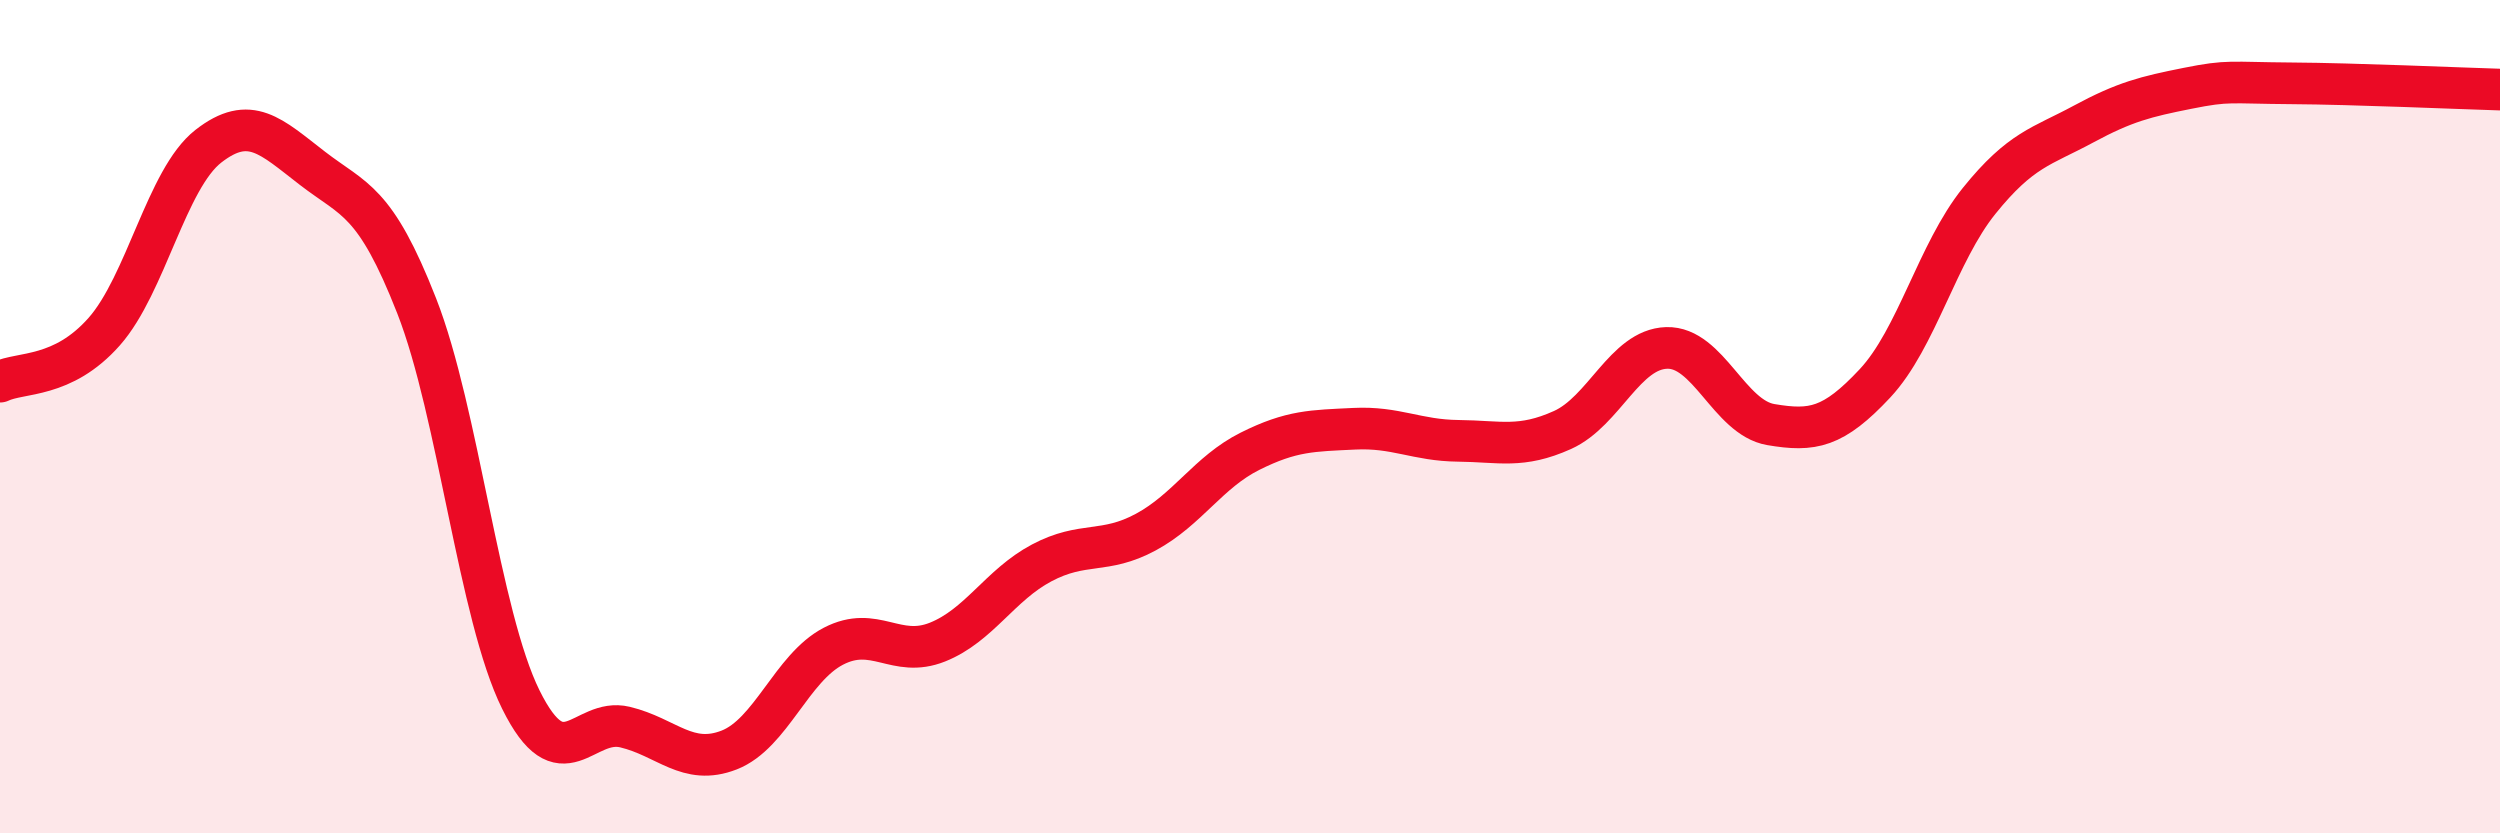
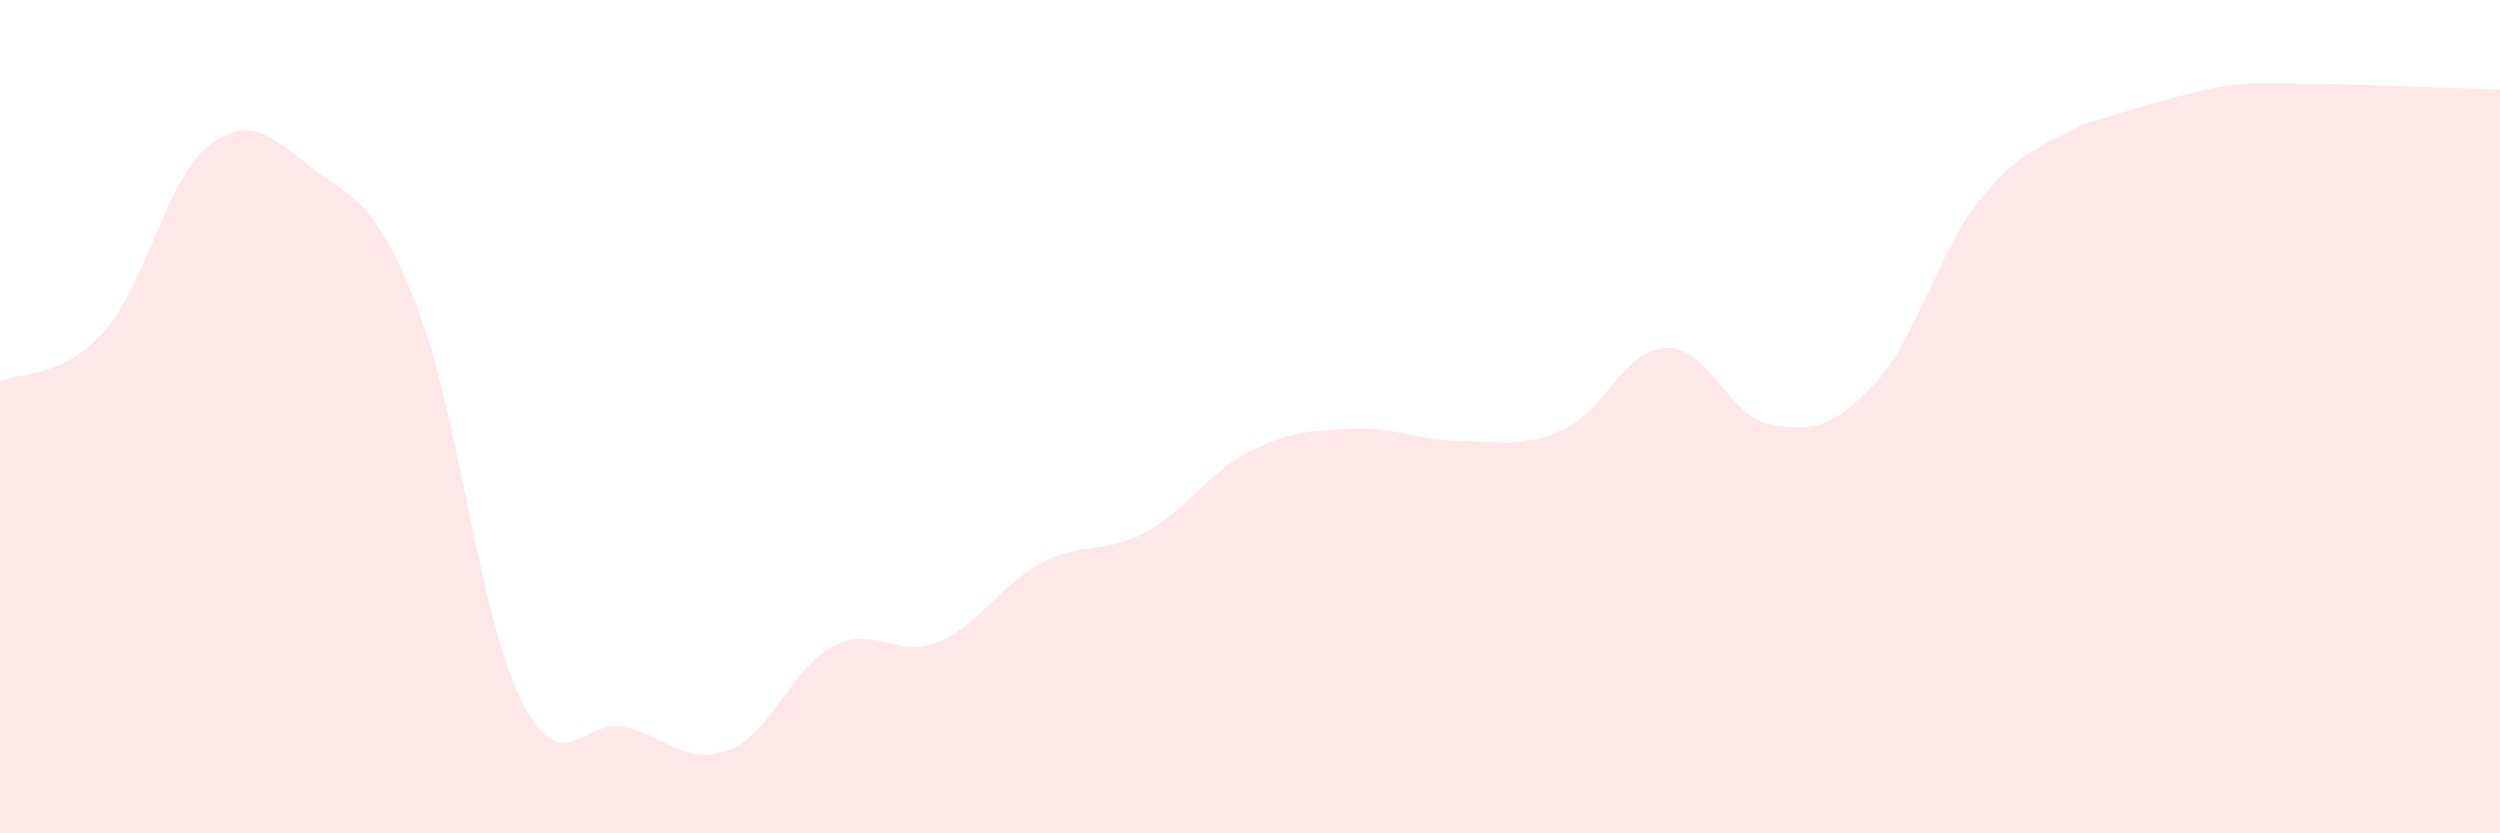
<svg xmlns="http://www.w3.org/2000/svg" width="60" height="20" viewBox="0 0 60 20">
-   <path d="M 0,9.16 C 0.5,8.92 1.5,9.09 2.5,7.96 C 3.5,6.83 4,4.29 5,3.51 C 6,2.73 6.5,3.27 7.5,4.04 C 8.5,4.81 9,4.79 10,7.34 C 11,9.89 11.5,14.77 12.5,16.79 C 13.5,18.81 14,17.21 15,17.45 C 16,17.69 16.5,18.39 17.5,18 C 18.5,17.61 19,16.03 20,15.51 C 21,14.99 21.5,15.81 22.5,15.41 C 23.5,15.01 24,14.04 25,13.51 C 26,12.98 26.5,13.31 27.5,12.77 C 28.5,12.23 29,11.33 30,10.83 C 31,10.33 31.5,10.34 32.5,10.29 C 33.5,10.24 34,10.57 35,10.58 C 36,10.59 36.5,10.77 37.5,10.32 C 38.5,9.87 39,8.38 40,8.35 C 41,8.32 41.5,10.02 42.5,10.19 C 43.5,10.36 44,10.27 45,9.2 C 46,8.13 46.5,6.06 47.5,4.82 C 48.5,3.58 49,3.52 50,2.98 C 51,2.44 51.5,2.32 52.5,2.12 C 53.5,1.92 53.5,1.99 55,2 C 56.5,2.01 59,2.12 60,2.15L60 20L0 20Z" fill="#EB0A25" opacity="0.1" stroke-linecap="round" stroke-linejoin="round" />
-   <path d="M 0,9.16 C 0.5,8.92 1.5,9.09 2.5,7.96 C 3.5,6.83 4,4.29 5,3.51 C 6,2.73 6.5,3.27 7.5,4.04 C 8.5,4.81 9,4.79 10,7.34 C 11,9.89 11.5,14.77 12.5,16.79 C 13.5,18.81 14,17.21 15,17.45 C 16,17.69 16.5,18.39 17.5,18 C 18.5,17.61 19,16.03 20,15.51 C 21,14.99 21.5,15.81 22.5,15.41 C 23.5,15.01 24,14.04 25,13.51 C 26,12.98 26.5,13.31 27.5,12.77 C 28.5,12.23 29,11.33 30,10.83 C 31,10.33 31.5,10.34 32.5,10.29 C 33.5,10.24 34,10.57 35,10.58 C 36,10.59 36.5,10.77 37.5,10.32 C 38.5,9.87 39,8.38 40,8.35 C 41,8.32 41.5,10.02 42.5,10.19 C 43.5,10.36 44,10.27 45,9.2 C 46,8.13 46.5,6.06 47.5,4.82 C 48.5,3.58 49,3.52 50,2.98 C 51,2.44 51.5,2.32 52.5,2.12 C 53.5,1.92 53.5,1.99 55,2 C 56.5,2.01 59,2.12 60,2.15" stroke="#EB0A25" stroke-width="1" fill="none" stroke-linecap="round" stroke-linejoin="round" />
+   <path d="M 0,9.16 C 0.5,8.92 1.5,9.09 2.5,7.96 C 3.5,6.83 4,4.29 5,3.51 C 6,2.73 6.5,3.27 7.5,4.04 C 8.5,4.81 9,4.79 10,7.34 C 11,9.89 11.5,14.77 12.5,16.79 C 13.5,18.81 14,17.21 15,17.45 C 16,17.69 16.5,18.39 17.5,18 C 18.5,17.61 19,16.03 20,15.51 C 21,14.99 21.5,15.81 22.5,15.41 C 23.5,15.01 24,14.04 25,13.51 C 26,12.98 26.5,13.31 27.5,12.77 C 28.5,12.23 29,11.33 30,10.83 C 31,10.33 31.5,10.34 32.5,10.29 C 33.5,10.24 34,10.57 35,10.58 C 36,10.59 36.5,10.77 37.5,10.32 C 38.5,9.87 39,8.38 40,8.35 C 41,8.32 41.5,10.02 42.5,10.19 C 43.5,10.36 44,10.27 45,9.2 C 46,8.13 46.5,6.06 47.5,4.82 C 48.5,3.58 49,3.52 50,2.98 C 53.5,1.92 53.5,1.99 55,2 C 56.5,2.01 59,2.12 60,2.15L60 20L0 20Z" fill="#EB0A25" opacity="0.1" stroke-linecap="round" stroke-linejoin="round" />
</svg>